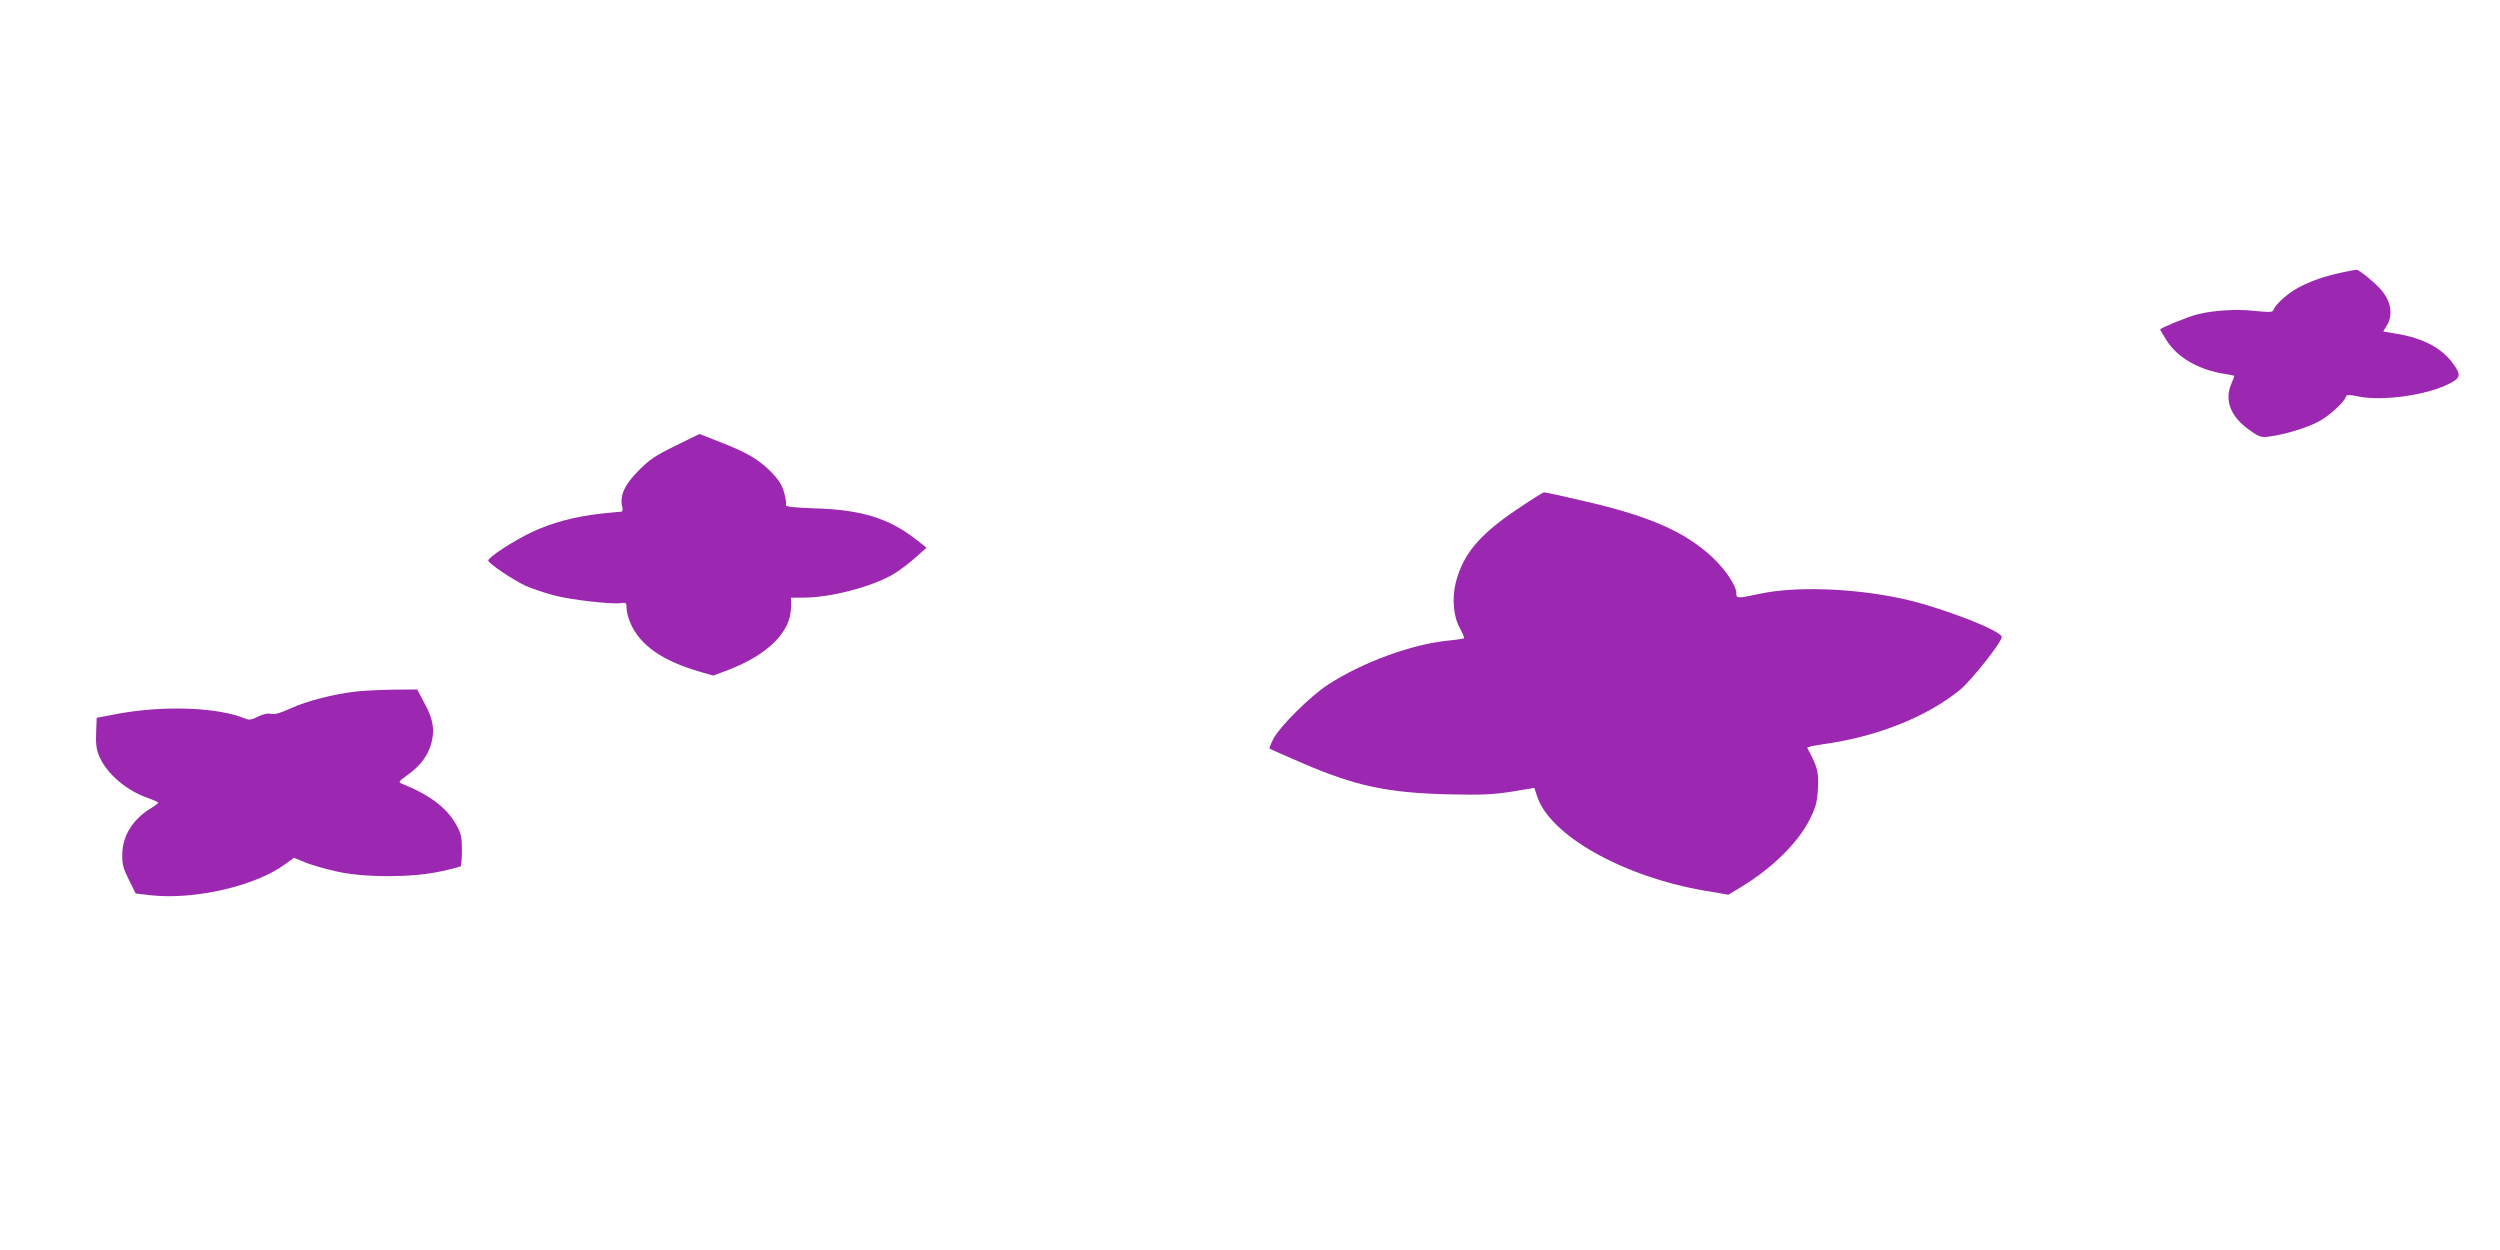
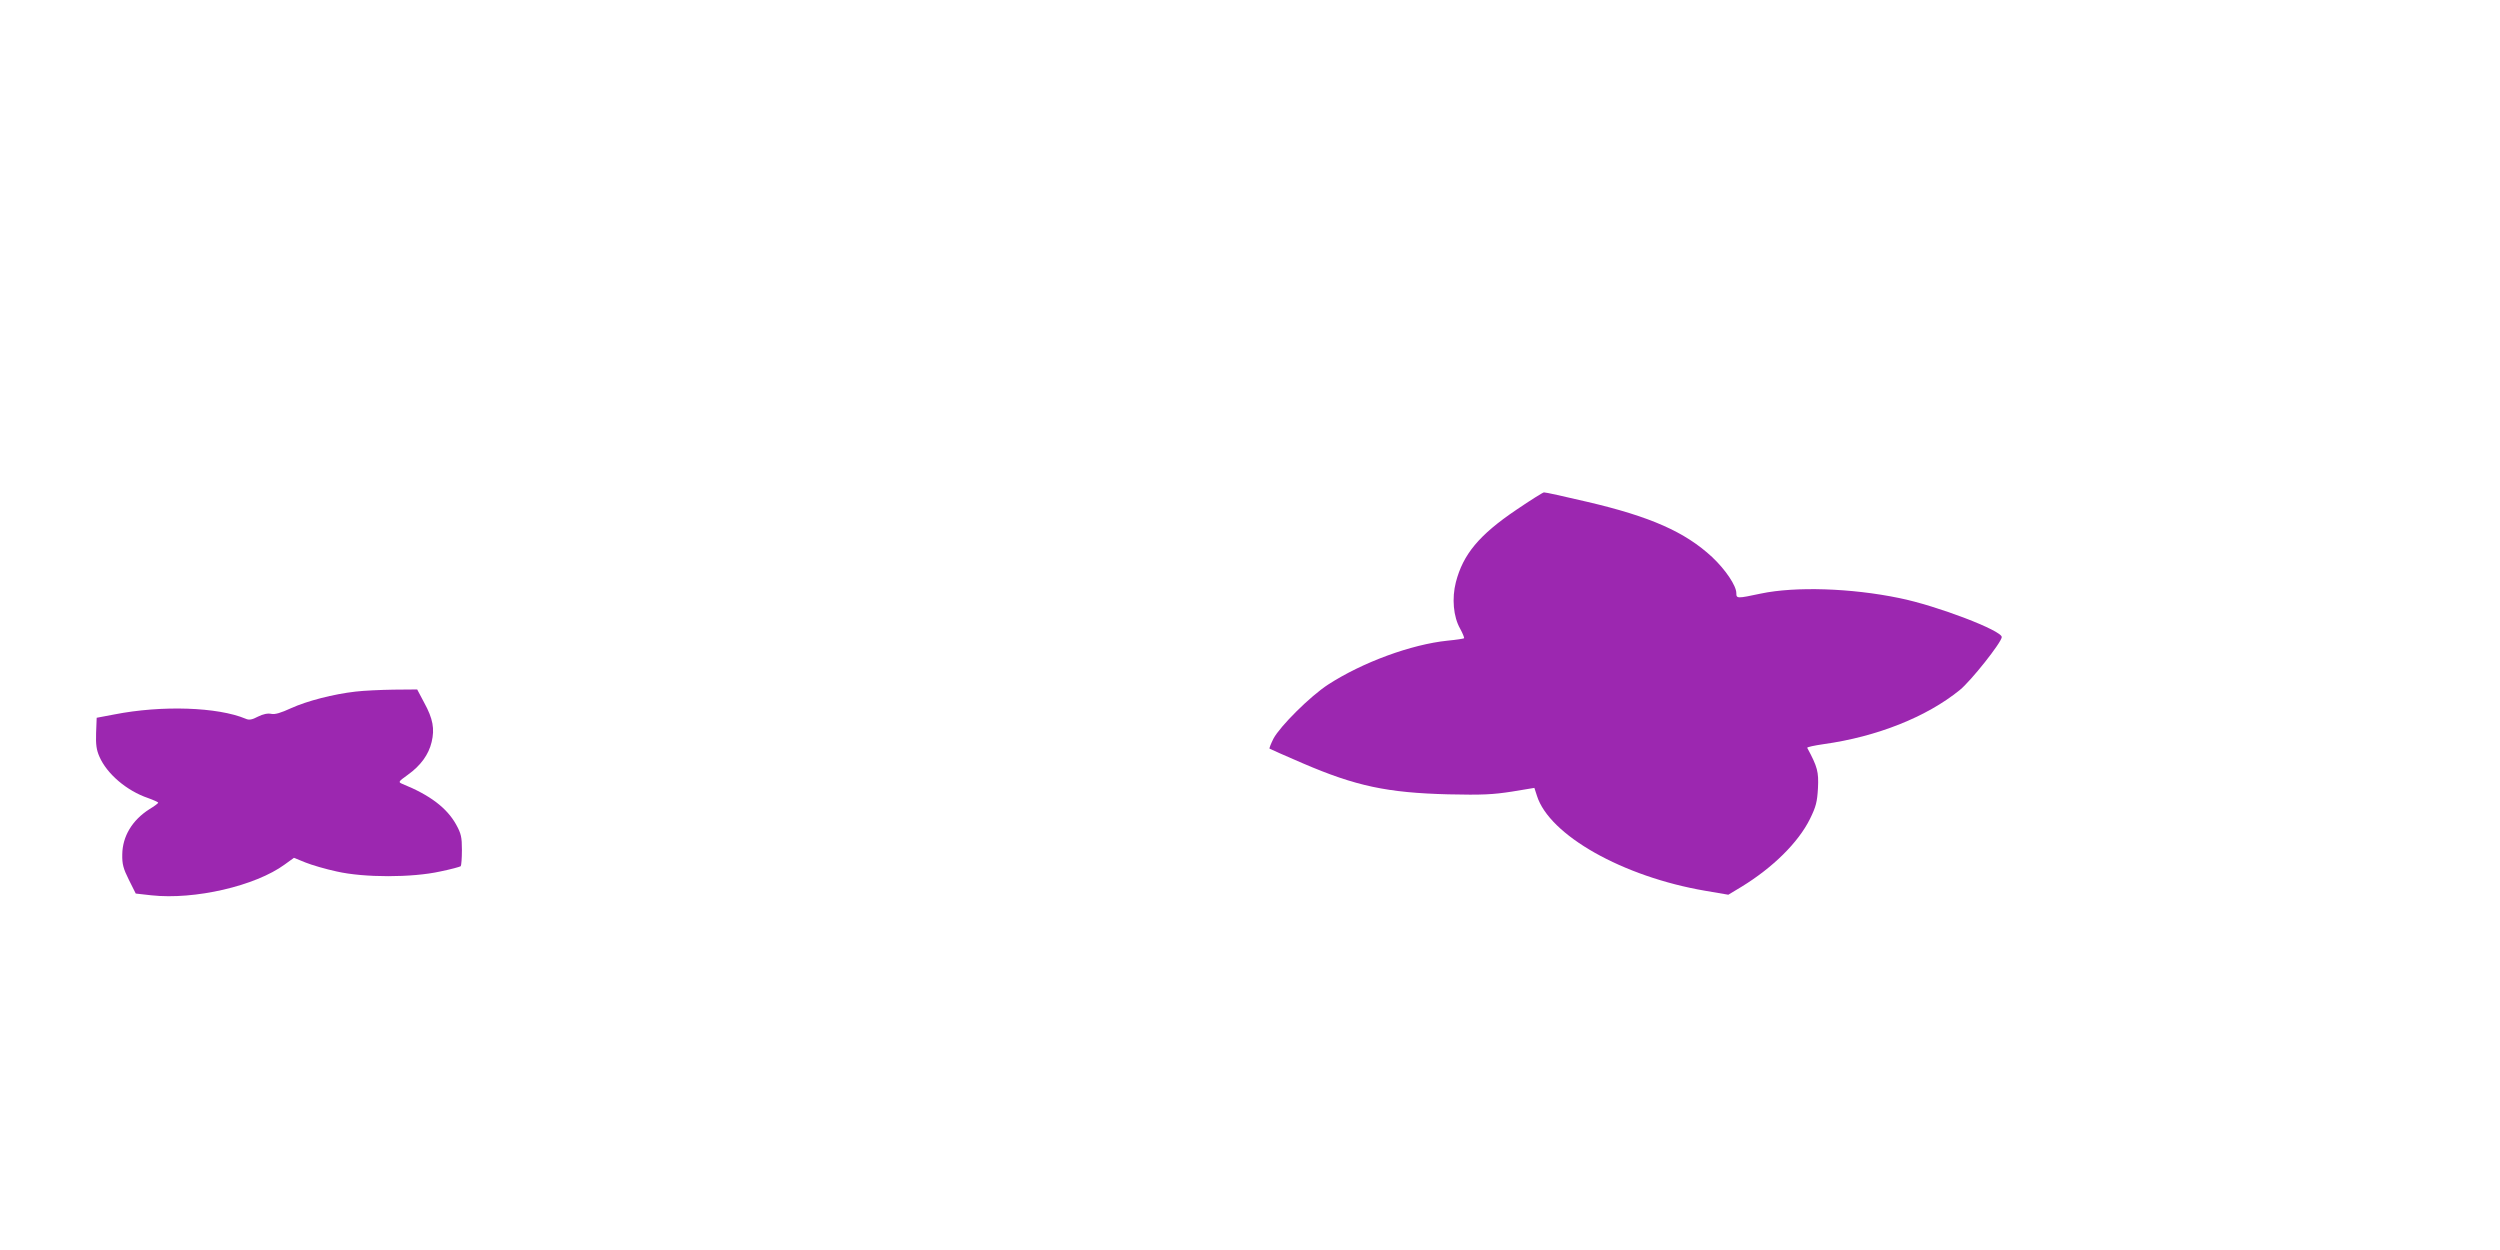
<svg xmlns="http://www.w3.org/2000/svg" version="1.0" width="1280pt" height="640pt" viewBox="0 0 1280 640" preserveAspectRatio="xMidYMid meet">
  <g transform="translate(0,640) scale(0.1,-0.1)" fill="#9c27b0" stroke="none">
-     <path d="M11991 5005 c-92 -20 -158 -43 -224 -78 -53 -28 -119 -87 -128 -116 -4 -10 -25 -10 -94 -3 -93 11 -215 3 -296 -18 -46 -11 -189 -70 -189 -77 0 -2 16 -29 35 -59 56 -87 166 -149 299 -169 26 -4 46 -8 46 -10 0 -1 -7 -20 -16 -41 -37 -87 -1 -173 102 -242 43 -30 54 -33 94 -27 81 11 193 45 252 77 54 29 130 98 139 127 4 11 16 11 64 1 121 -25 349 6 464 65 60 30 63 45 21 103 -58 80 -154 131 -289 153 l-69 12 19 31 c32 53 22 120 -27 179 -32 38 -116 107 -129 106 -5 0 -39 -7 -74 -14z" />
-     <path d="M3459 4118 c-103 -50 -134 -71 -189 -127 -71 -71 -97 -127 -85 -182 5 -21 3 -29 -7 -29 -7 0 -53 -5 -103 -10 -137 -16 -249 -46 -353 -95 -93 -44 -222 -128 -222 -145 0 -14 127 -100 193 -130 34 -15 100 -37 146 -49 91 -23 293 -46 340 -39 27 4 29 2 29 -26 0 -17 9 -52 20 -77 50 -114 163 -193 361 -250 l63 -18 77 29 c205 79 321 196 321 322 l0 48 64 0 c139 0 355 57 463 122 30 18 80 56 111 84 l56 50 -62 48 c-134 103 -275 146 -505 153 -126 5 -157 8 -153 19 3 7 -2 37 -10 65 -11 38 -30 66 -67 104 -65 64 -119 96 -256 150 l-110 43 -122 -60z" />
    <path d="M7764 3790 c-191 -129 -273 -228 -310 -371 -21 -82 -13 -177 22 -238 13 -24 22 -46 20 -49 -3 -2 -40 -8 -83 -12 -187 -19 -437 -111 -613 -225 -91 -59 -246 -213 -280 -277 -13 -26 -22 -49 -20 -51 3 -2 79 -36 170 -75 272 -117 433 -151 745 -159 175 -4 229 -1 326 14 l115 19 13 -40 c63 -202 440 -415 863 -487 l117 -20 68 41 c160 98 290 226 350 347 31 63 37 87 41 158 4 83 -2 108 -55 206 -2 4 36 12 84 19 273 38 527 139 697 277 57 46 214 244 215 271 2 33 -332 161 -525 200 -246 51 -532 60 -708 23 -122 -26 -126 -26 -126 2 0 38 -55 120 -124 185 -138 128 -315 207 -641 283 -115 27 -214 49 -220 48 -5 0 -69 -40 -141 -89z" />
    <path d="M1820 2859 c-113 -13 -246 -47 -330 -85 -52 -24 -82 -33 -101 -29 -18 4 -42 -1 -68 -14 -30 -16 -46 -19 -63 -11 -143 60 -429 70 -673 22 l-90 -17 -3 -78 c-2 -60 2 -87 17 -121 38 -88 140 -175 249 -212 28 -10 52 -21 52 -24 0 -3 -20 -18 -45 -33 -88 -56 -138 -139 -139 -232 -1 -49 5 -72 34 -130 l35 -70 80 -9 c222 -24 533 48 683 158 l47 34 59 -24 c32 -13 104 -34 160 -46 140 -32 385 -32 530 0 54 11 101 24 105 27 3 4 6 41 6 83 0 66 -4 84 -30 131 -47 84 -133 150 -274 207 -23 10 -23 11 27 47 66 47 107 104 122 168 16 67 7 119 -38 201 l-36 68 -121 -1 c-66 -1 -154 -5 -195 -10z" />
  </g>
</svg>